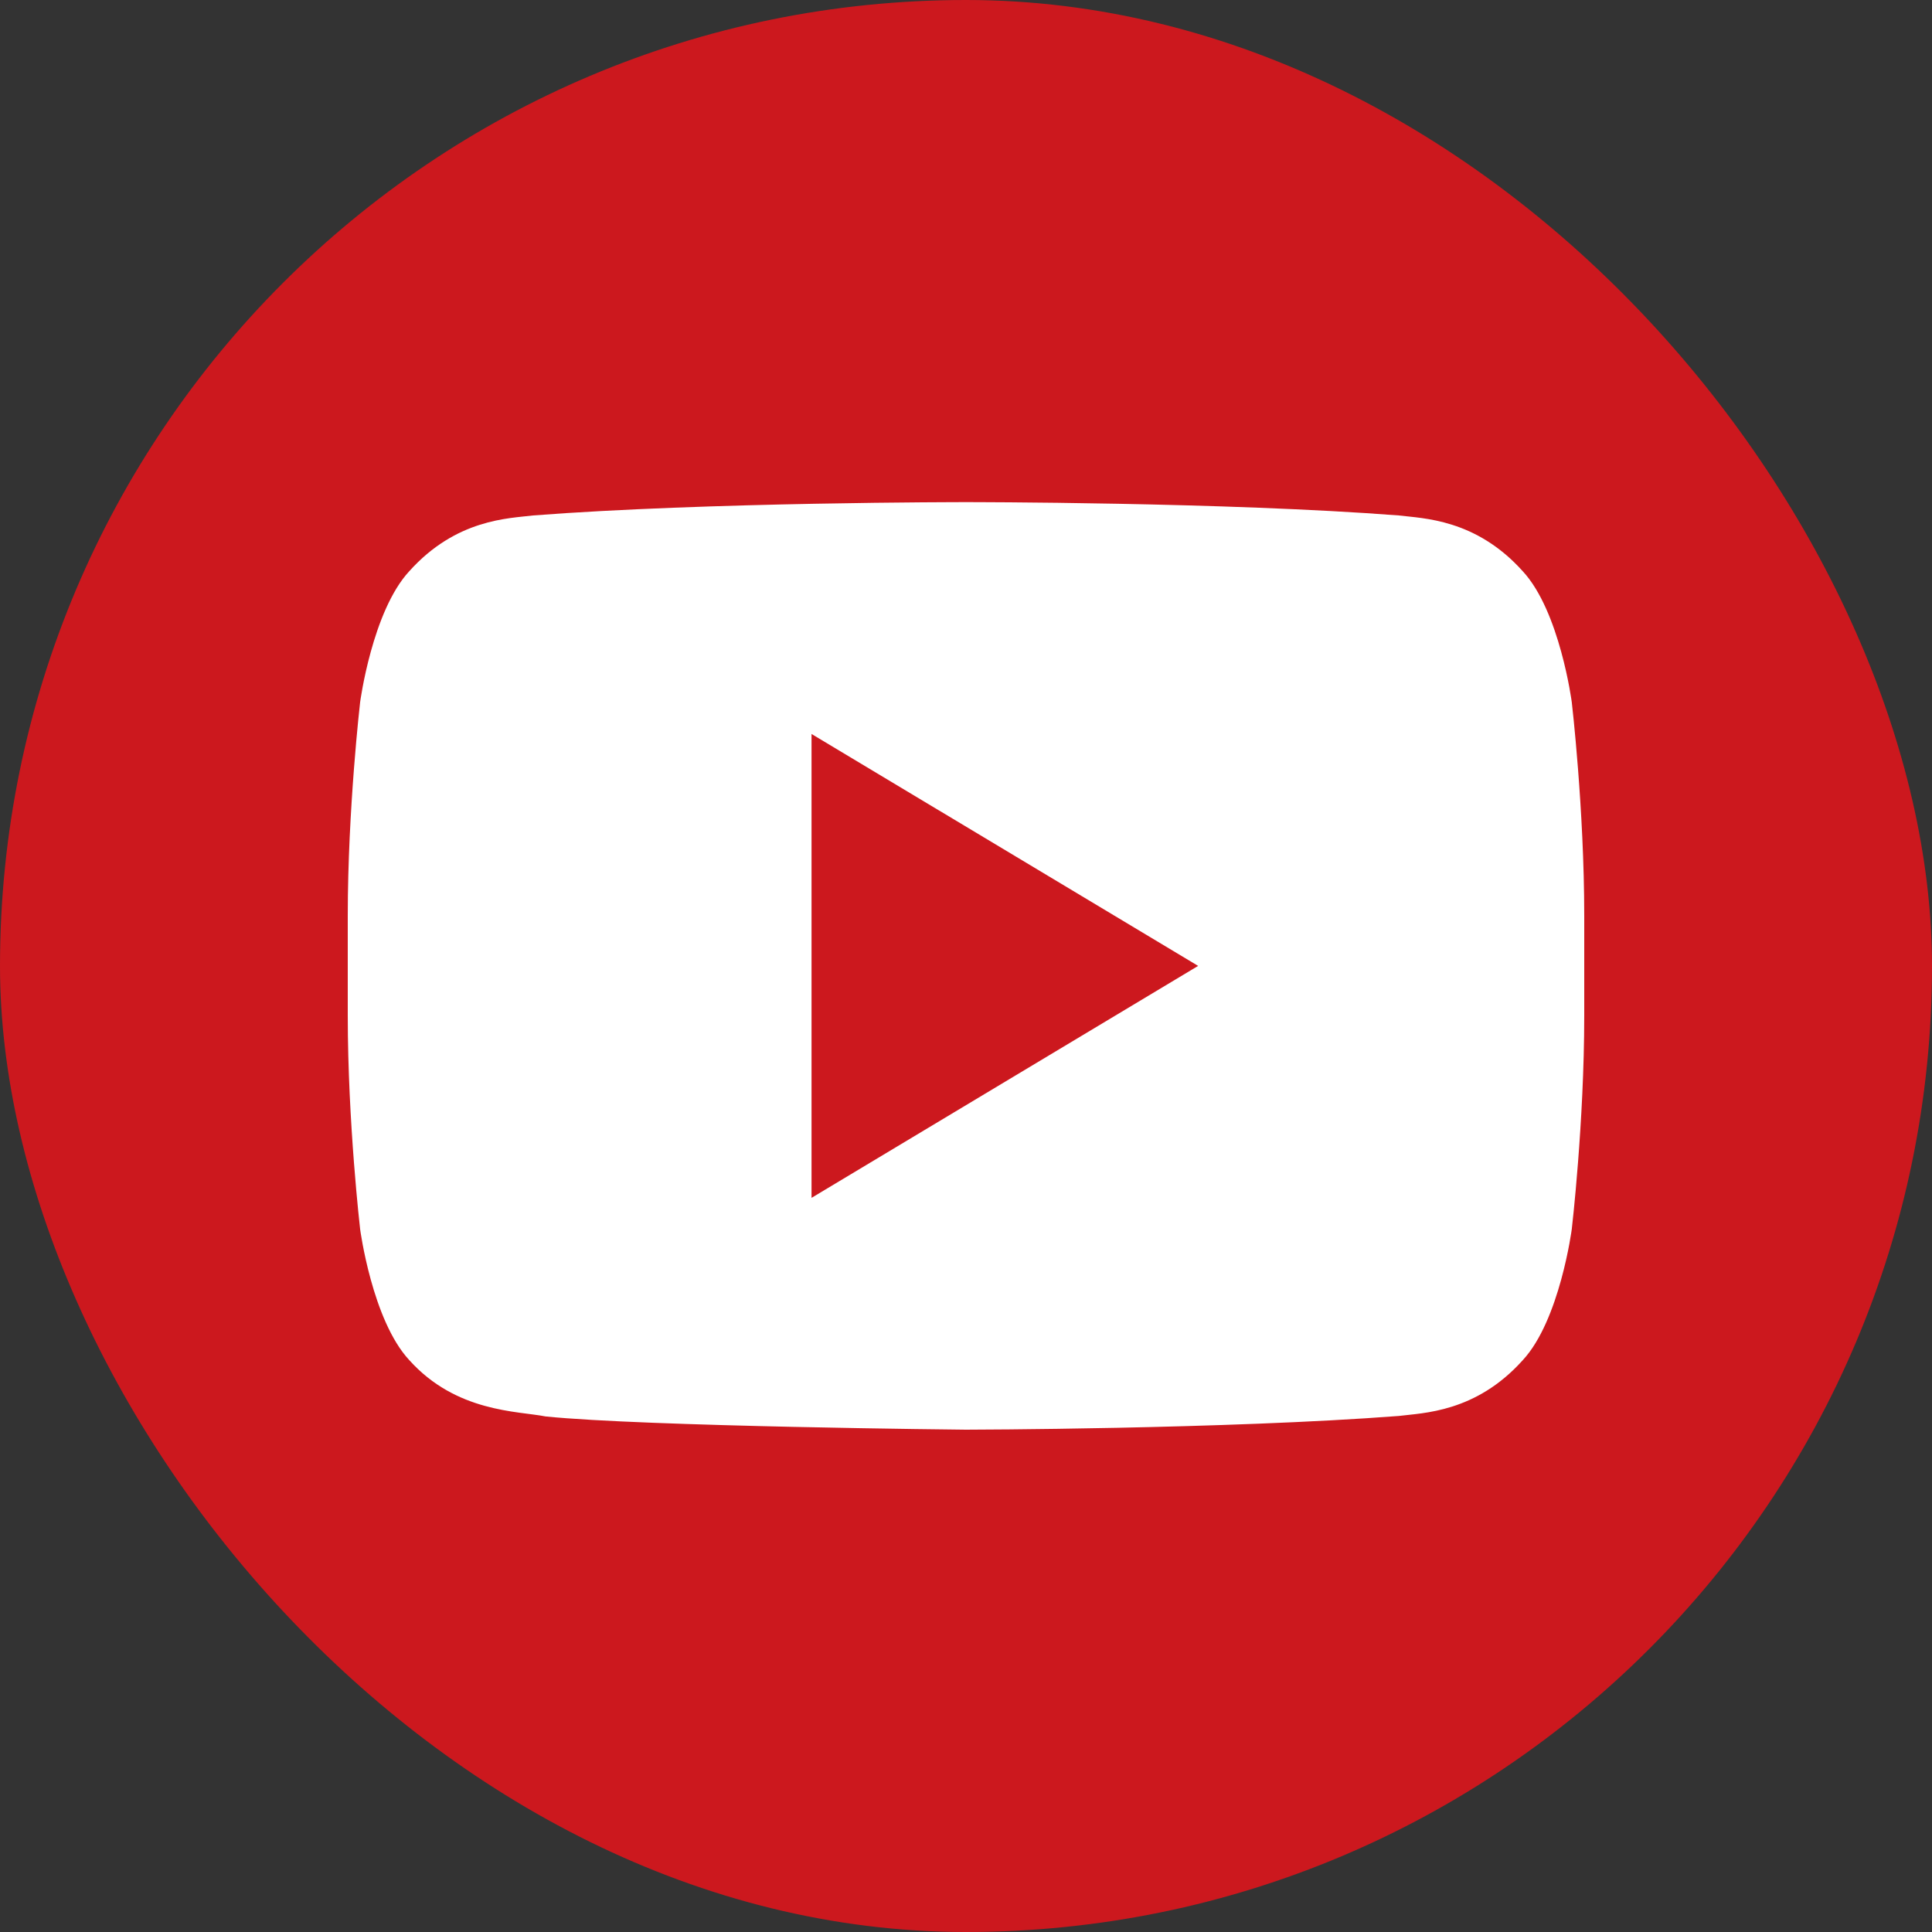
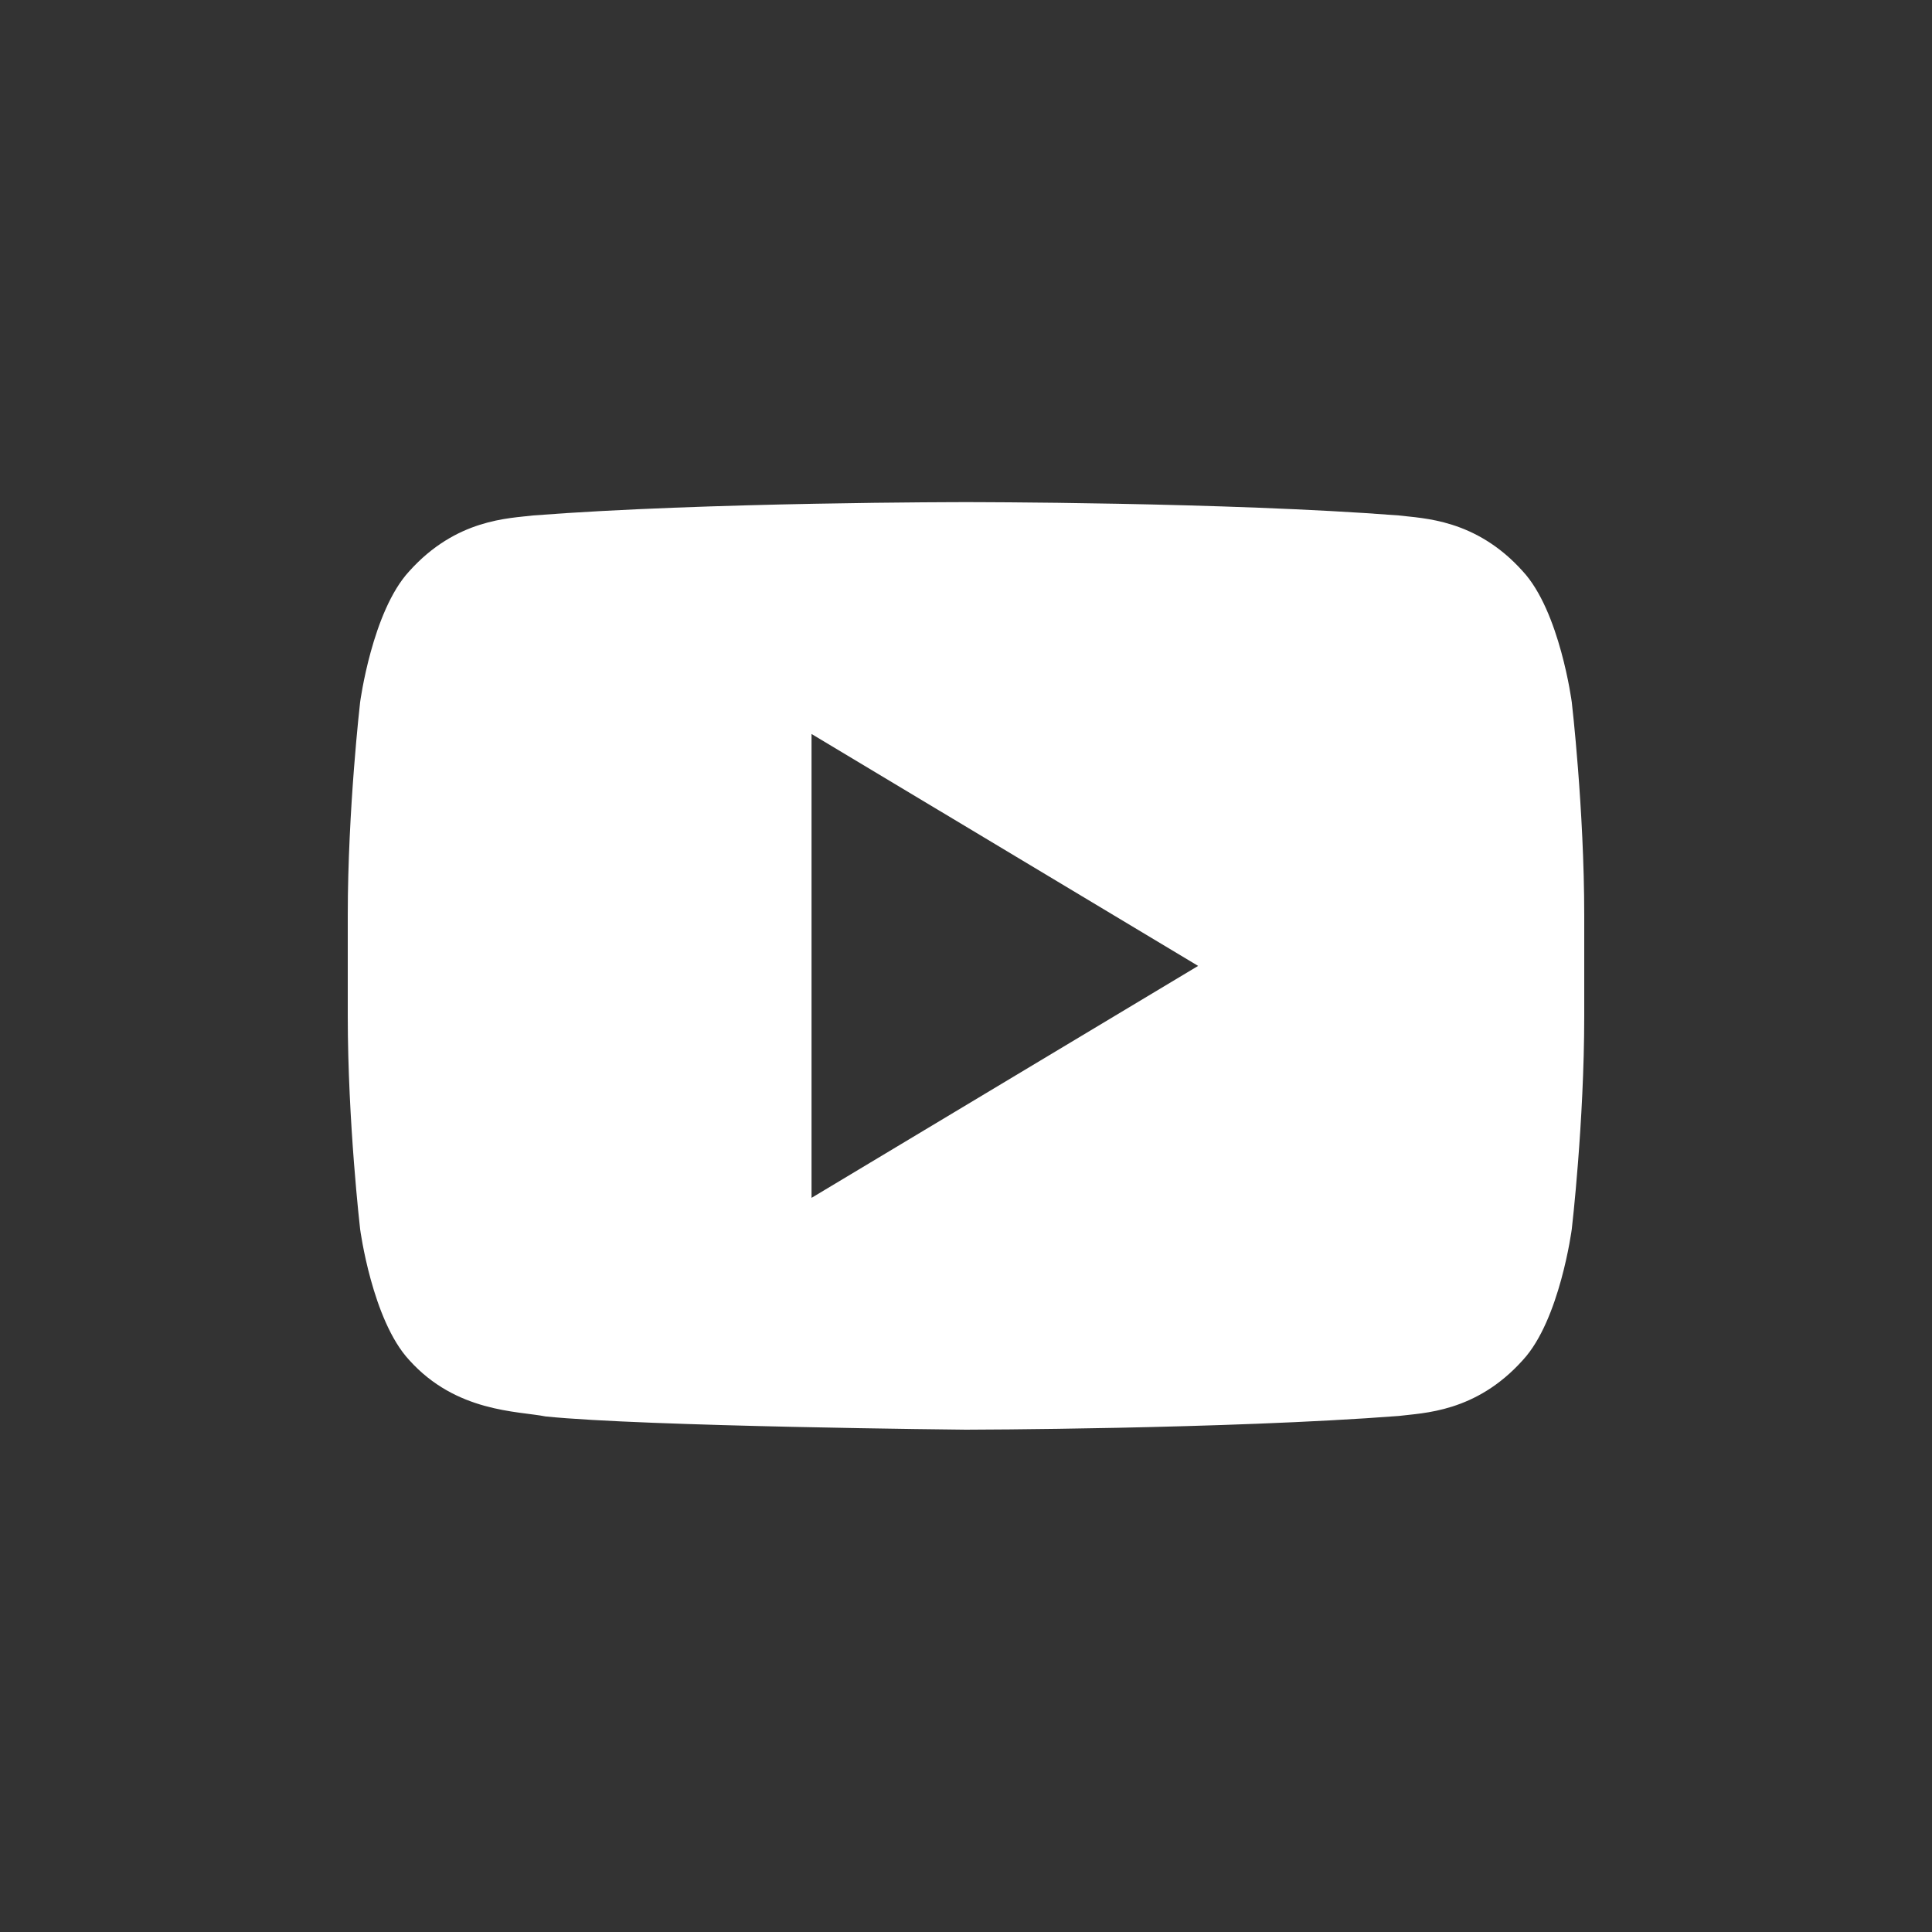
<svg xmlns="http://www.w3.org/2000/svg" height="500" id="svg2" version="1.1" width="500">
  <rect width="100%" height="100%" fill="#333333" stroke="none" />
  <defs id="defs4" />
  <g id="layer1" transform="translate(0,-552.362)">
-     <rect height="500" id="rect2990-1" rx="250" ry="250" style="fill:#cc181e;fill-opacity:1;stroke:none" width="500" x="0" y="552.362" />
    <g id="layer1-9" transform="translate(-549.005,80.294)" />
    <g id="layer1-6" transform="translate(-575.714,40)" />
    <g id="layer1-61" transform="translate(332.857,5)">
      <g id="g2994" transform="matrix(12.258,0,0,12.258,54.873,607.693)" />
      <g id="g2996" transform="matrix(12.258,0,0,12.258,54.873,607.693)" />
      <g id="g2998" transform="matrix(12.258,0,0,12.258,54.873,607.693)" />
      <g id="g3000" transform="matrix(12.258,0,0,12.258,54.873,607.693)" />
      <g id="g3002" transform="matrix(12.258,0,0,12.258,54.873,607.693)" />
      <g id="g3004" transform="matrix(12.258,0,0,12.258,54.873,607.693)" />
    </g>
    <path d="m 249.9,682.312 c 0,0 -67.152,-0.021 -111.925,3.45 -6.252,0.77 -19.892,0.866 -32.075,14.45 -9.583,10.363 -12.7,33.875 -12.7,33.875 0,0 -3.2,27.632 -3.2,55.25 l 0,25.9 c 0,27.638 3.2,55.225 3.2,55.225 0,0 3.107,23.532 12.7,33.875 12.184,13.584 28.178,13.18 35.3,14.6 25.597,2.621 108.775,3.425 108.775,3.425 0,0 67.242,-0.119 112.025,-3.55 6.252,-0.8 19.927,-0.866 32.1,-14.45 9.583,-10.343 12.675,-33.9 12.675,-33.9 0,0 3.225,-27.597 3.225,-55.225 l 0,-25.875 c 0,-27.628 -3.225,-55.275 -3.225,-55.275 0,0 -3.082,-23.512 -12.675,-33.875 -12.174,-13.584 -25.848,-13.68 -32.1,-14.45 -44.783,-3.471 -111.925,-3.45 -111.925,-3.45 l -0.175,0 z m -39.875,60 100.05,60.025 -100.05,60.025 0,-120.05 z" id="rect2989-7" style="opacity:1;fill:#ffffff;fill-opacity:1;stroke:none" />
  </g>
</svg>